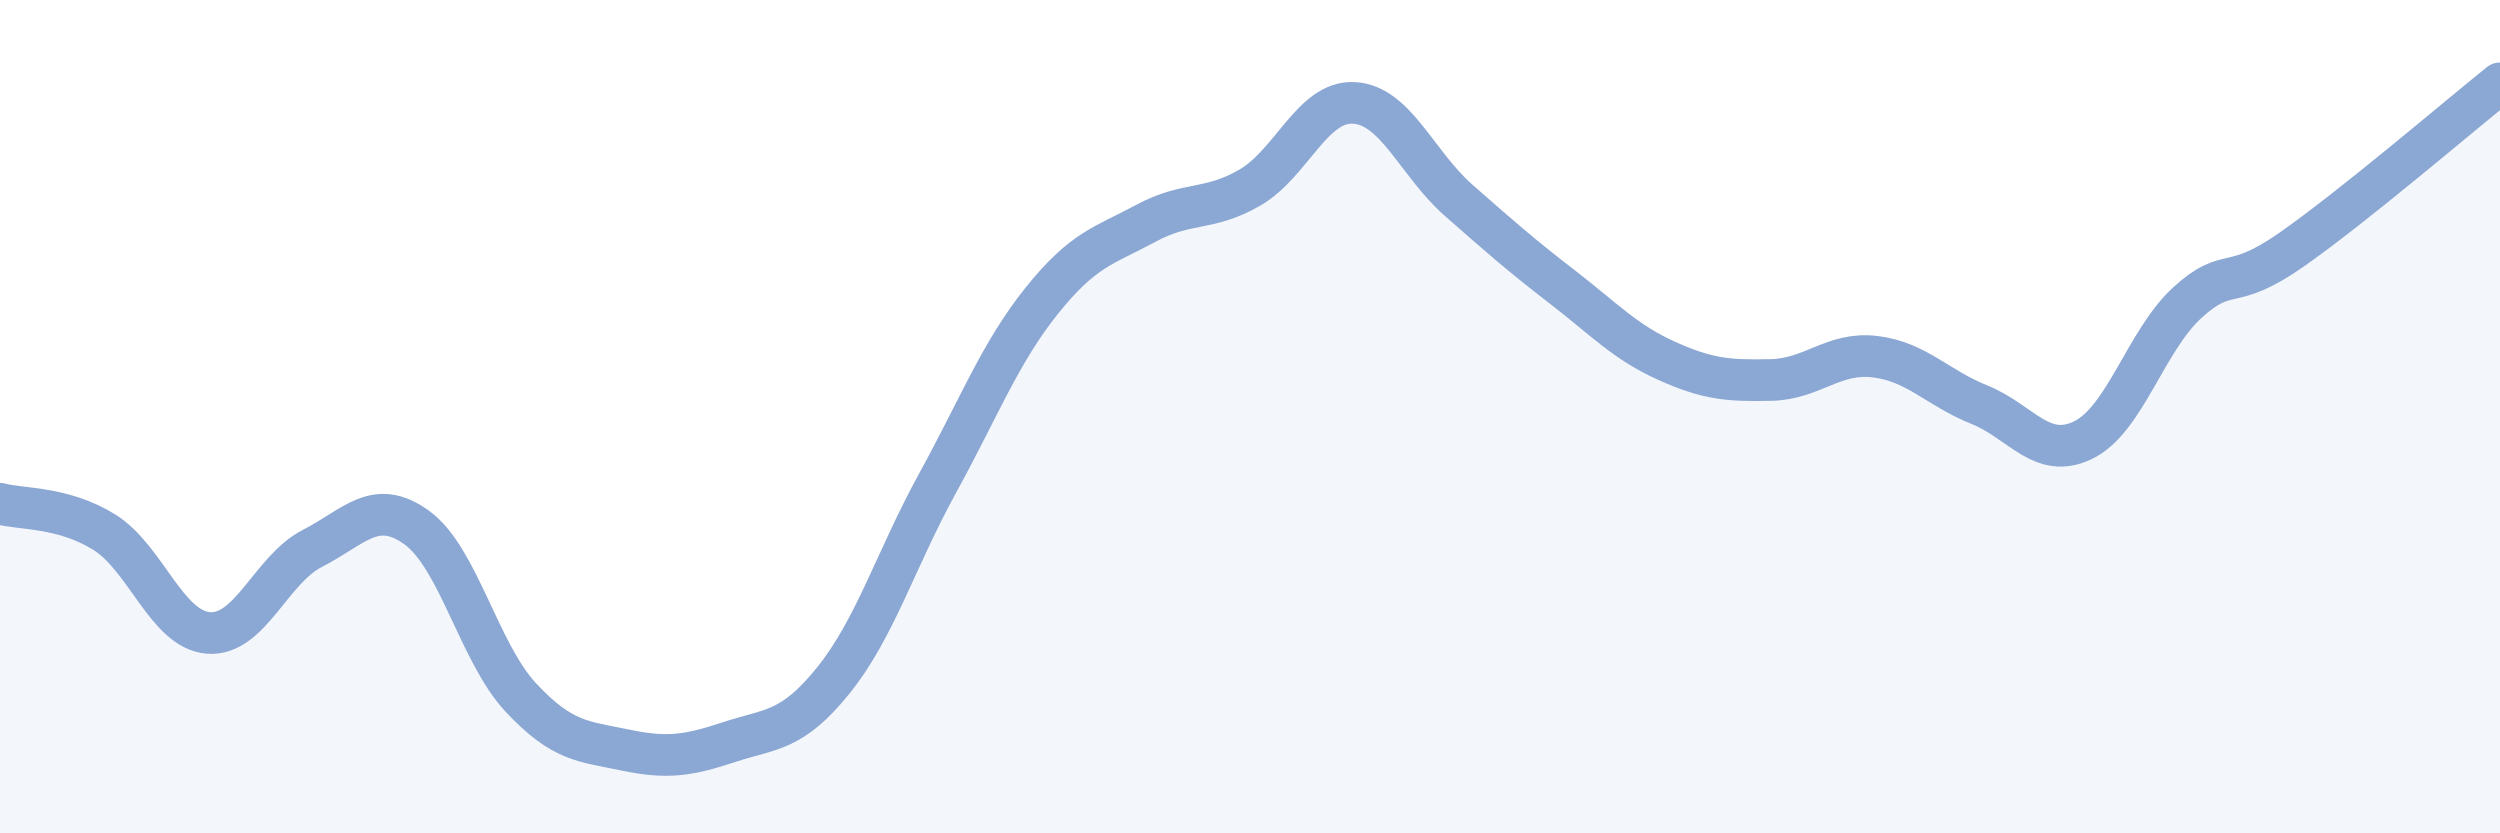
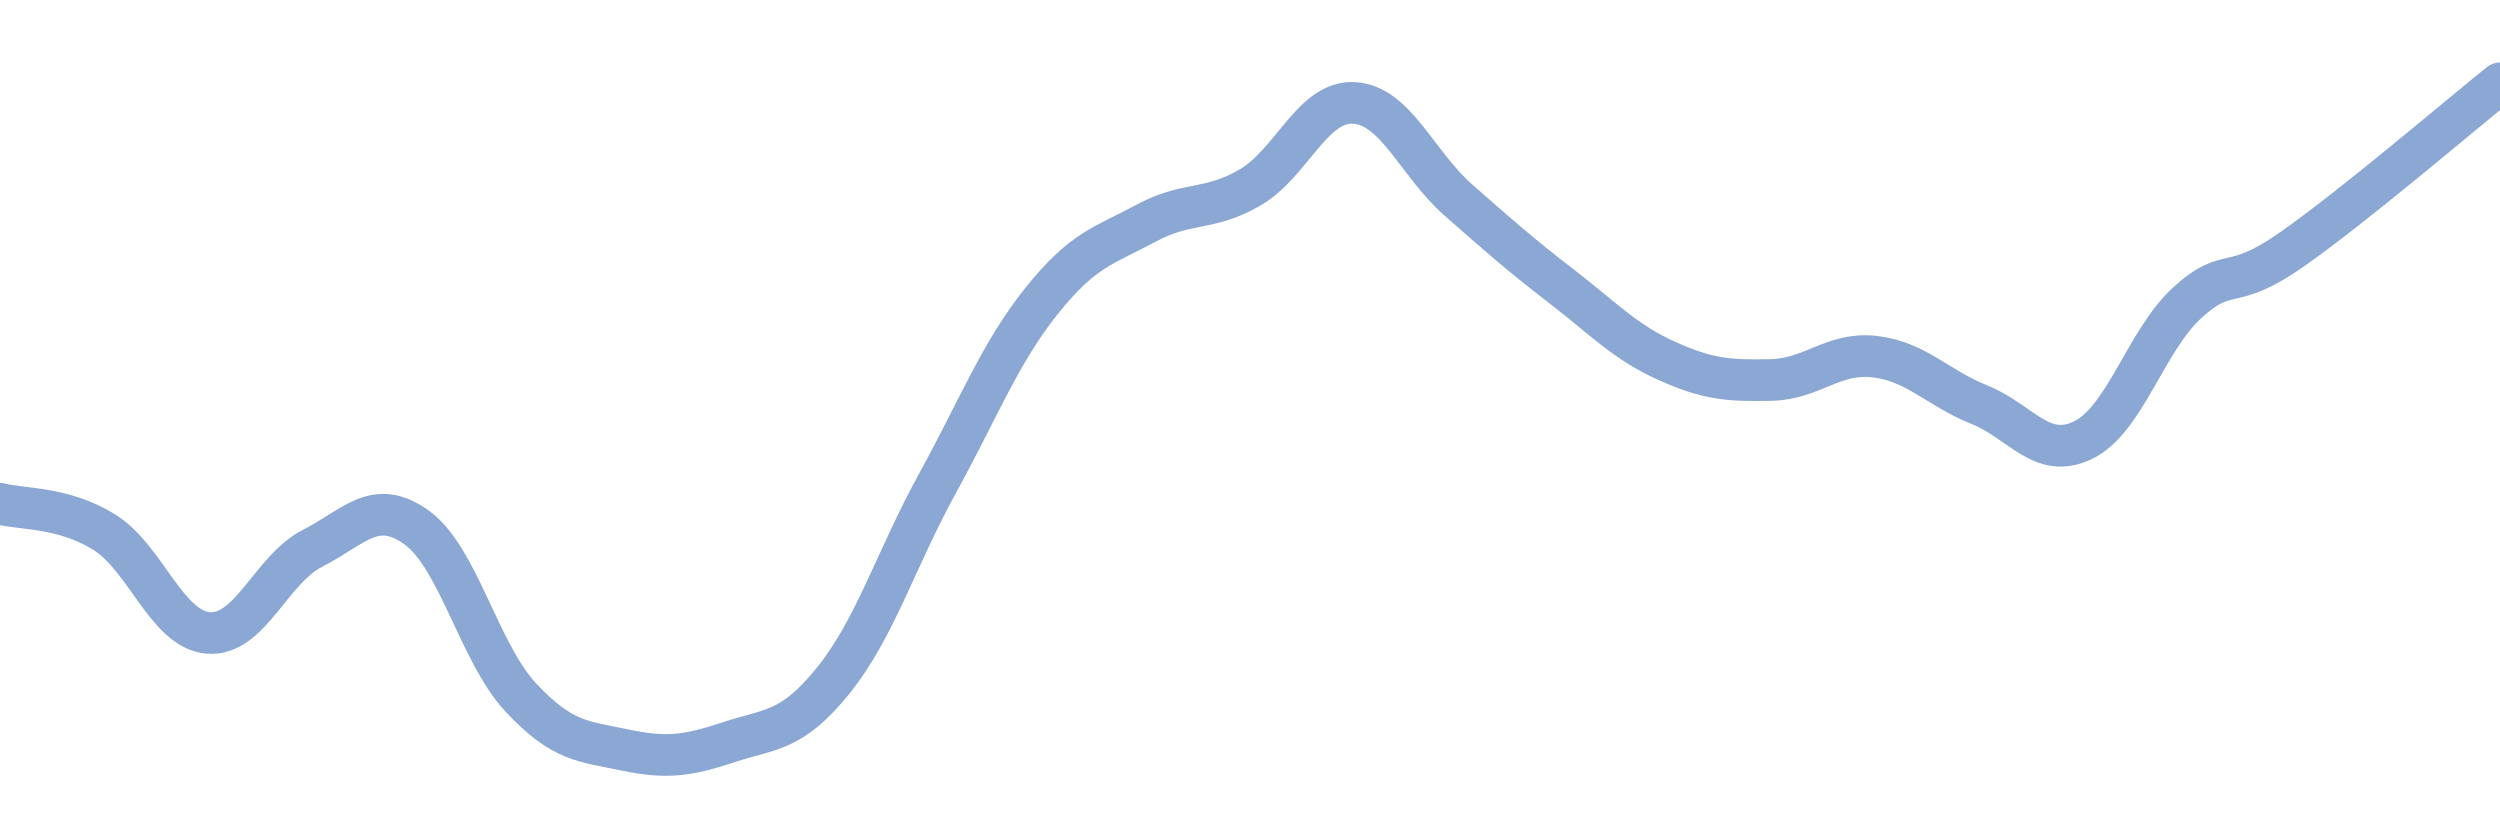
<svg xmlns="http://www.w3.org/2000/svg" width="60" height="20" viewBox="0 0 60 20">
-   <path d="M 0,12.09 C 0.5,12.23 1.5,12.15 2.5,12.77 C 3.5,13.39 4,15.11 5,15.19 C 6,15.27 6.5,13.67 7.5,13.16 C 8.5,12.65 9,11.94 10,12.66 C 11,13.38 11.5,15.67 12.5,16.74 C 13.5,17.81 14,17.79 15,18 C 16,18.21 16.5,18.14 17.5,17.81 C 18.5,17.48 19,17.57 20,16.33 C 21,15.09 21.5,13.42 22.5,11.6 C 23.5,9.78 24,8.47 25,7.22 C 26,5.97 26.5,5.9 27.5,5.36 C 28.5,4.82 29,5.08 30,4.5 C 31,3.92 31.5,2.41 32.5,2.47 C 33.5,2.53 34,3.92 35,4.8 C 36,5.68 36.5,6.12 37.5,6.89 C 38.5,7.66 39,8.21 40,8.66 C 41,9.11 41.5,9.14 42.5,9.12 C 43.5,9.1 44,8.44 45,8.56 C 46,8.68 46.5,9.31 47.5,9.71 C 48.5,10.11 49,11.05 50,10.56 C 51,10.07 51.5,8.17 52.5,7.26 C 53.5,6.35 53.5,7.04 55,5.99 C 56.5,4.94 59,2.8 60,2L60 20L0 20Z" fill="#8ba7d3" opacity="0.1" stroke-linecap="round" stroke-linejoin="round" />
  <path d="M 0,12.09 C 0.5,12.23 1.5,12.15 2.5,12.77 C 3.5,13.39 4,15.11 5,15.19 C 6,15.27 6.5,13.67 7.5,13.16 C 8.5,12.65 9,11.94 10,12.66 C 11,13.38 11.5,15.67 12.5,16.74 C 13.5,17.81 14,17.79 15,18 C 16,18.21 16.5,18.14 17.5,17.81 C 18.5,17.48 19,17.57 20,16.33 C 21,15.09 21.5,13.42 22.5,11.6 C 23.5,9.78 24,8.47 25,7.22 C 26,5.97 26.5,5.9 27.5,5.36 C 28.5,4.82 29,5.08 30,4.5 C 31,3.92 31.5,2.41 32.5,2.47 C 33.5,2.53 34,3.92 35,4.8 C 36,5.68 36.5,6.12 37.5,6.89 C 38.5,7.66 39,8.21 40,8.66 C 41,9.11 41.5,9.14 42.5,9.12 C 43.5,9.1 44,8.44 45,8.56 C 46,8.68 46.5,9.31 47.5,9.71 C 48.5,10.11 49,11.05 50,10.56 C 51,10.07 51.5,8.17 52.5,7.26 C 53.5,6.35 53.5,7.04 55,5.99 C 56.5,4.94 59,2.8 60,2" stroke="#8ba7d3" stroke-width="1" fill="none" stroke-linecap="round" stroke-linejoin="round" />
</svg>